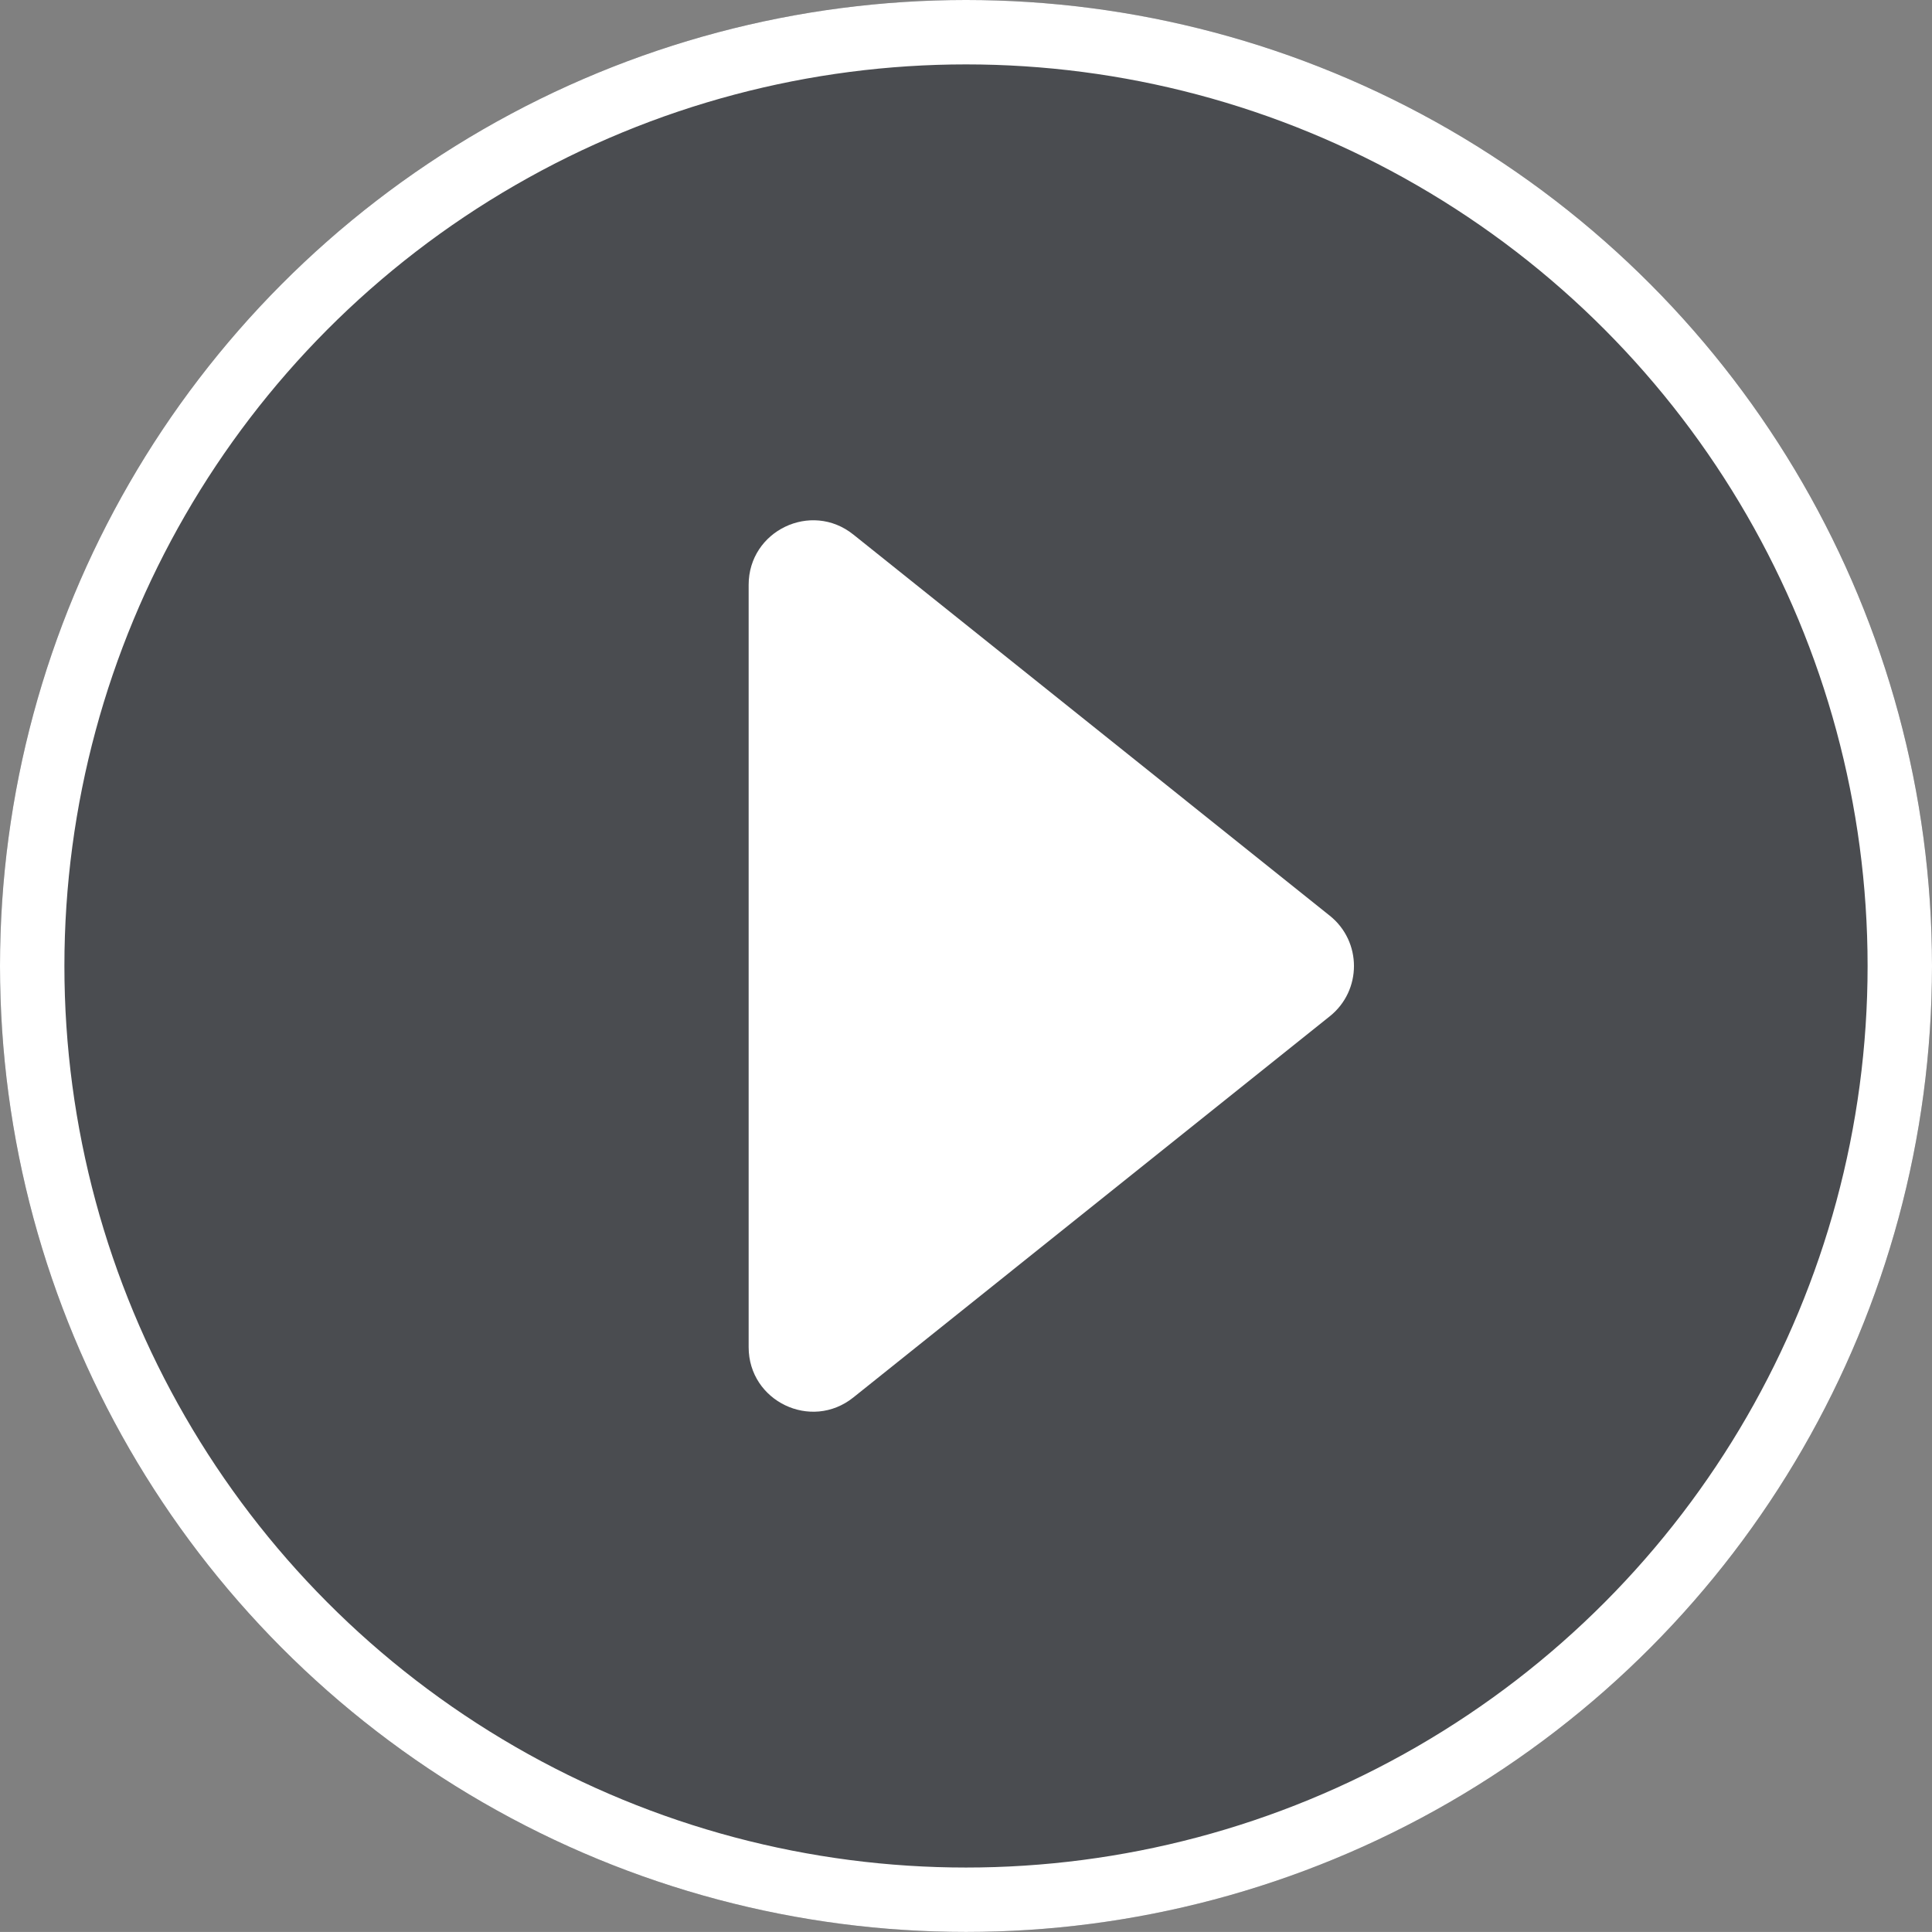
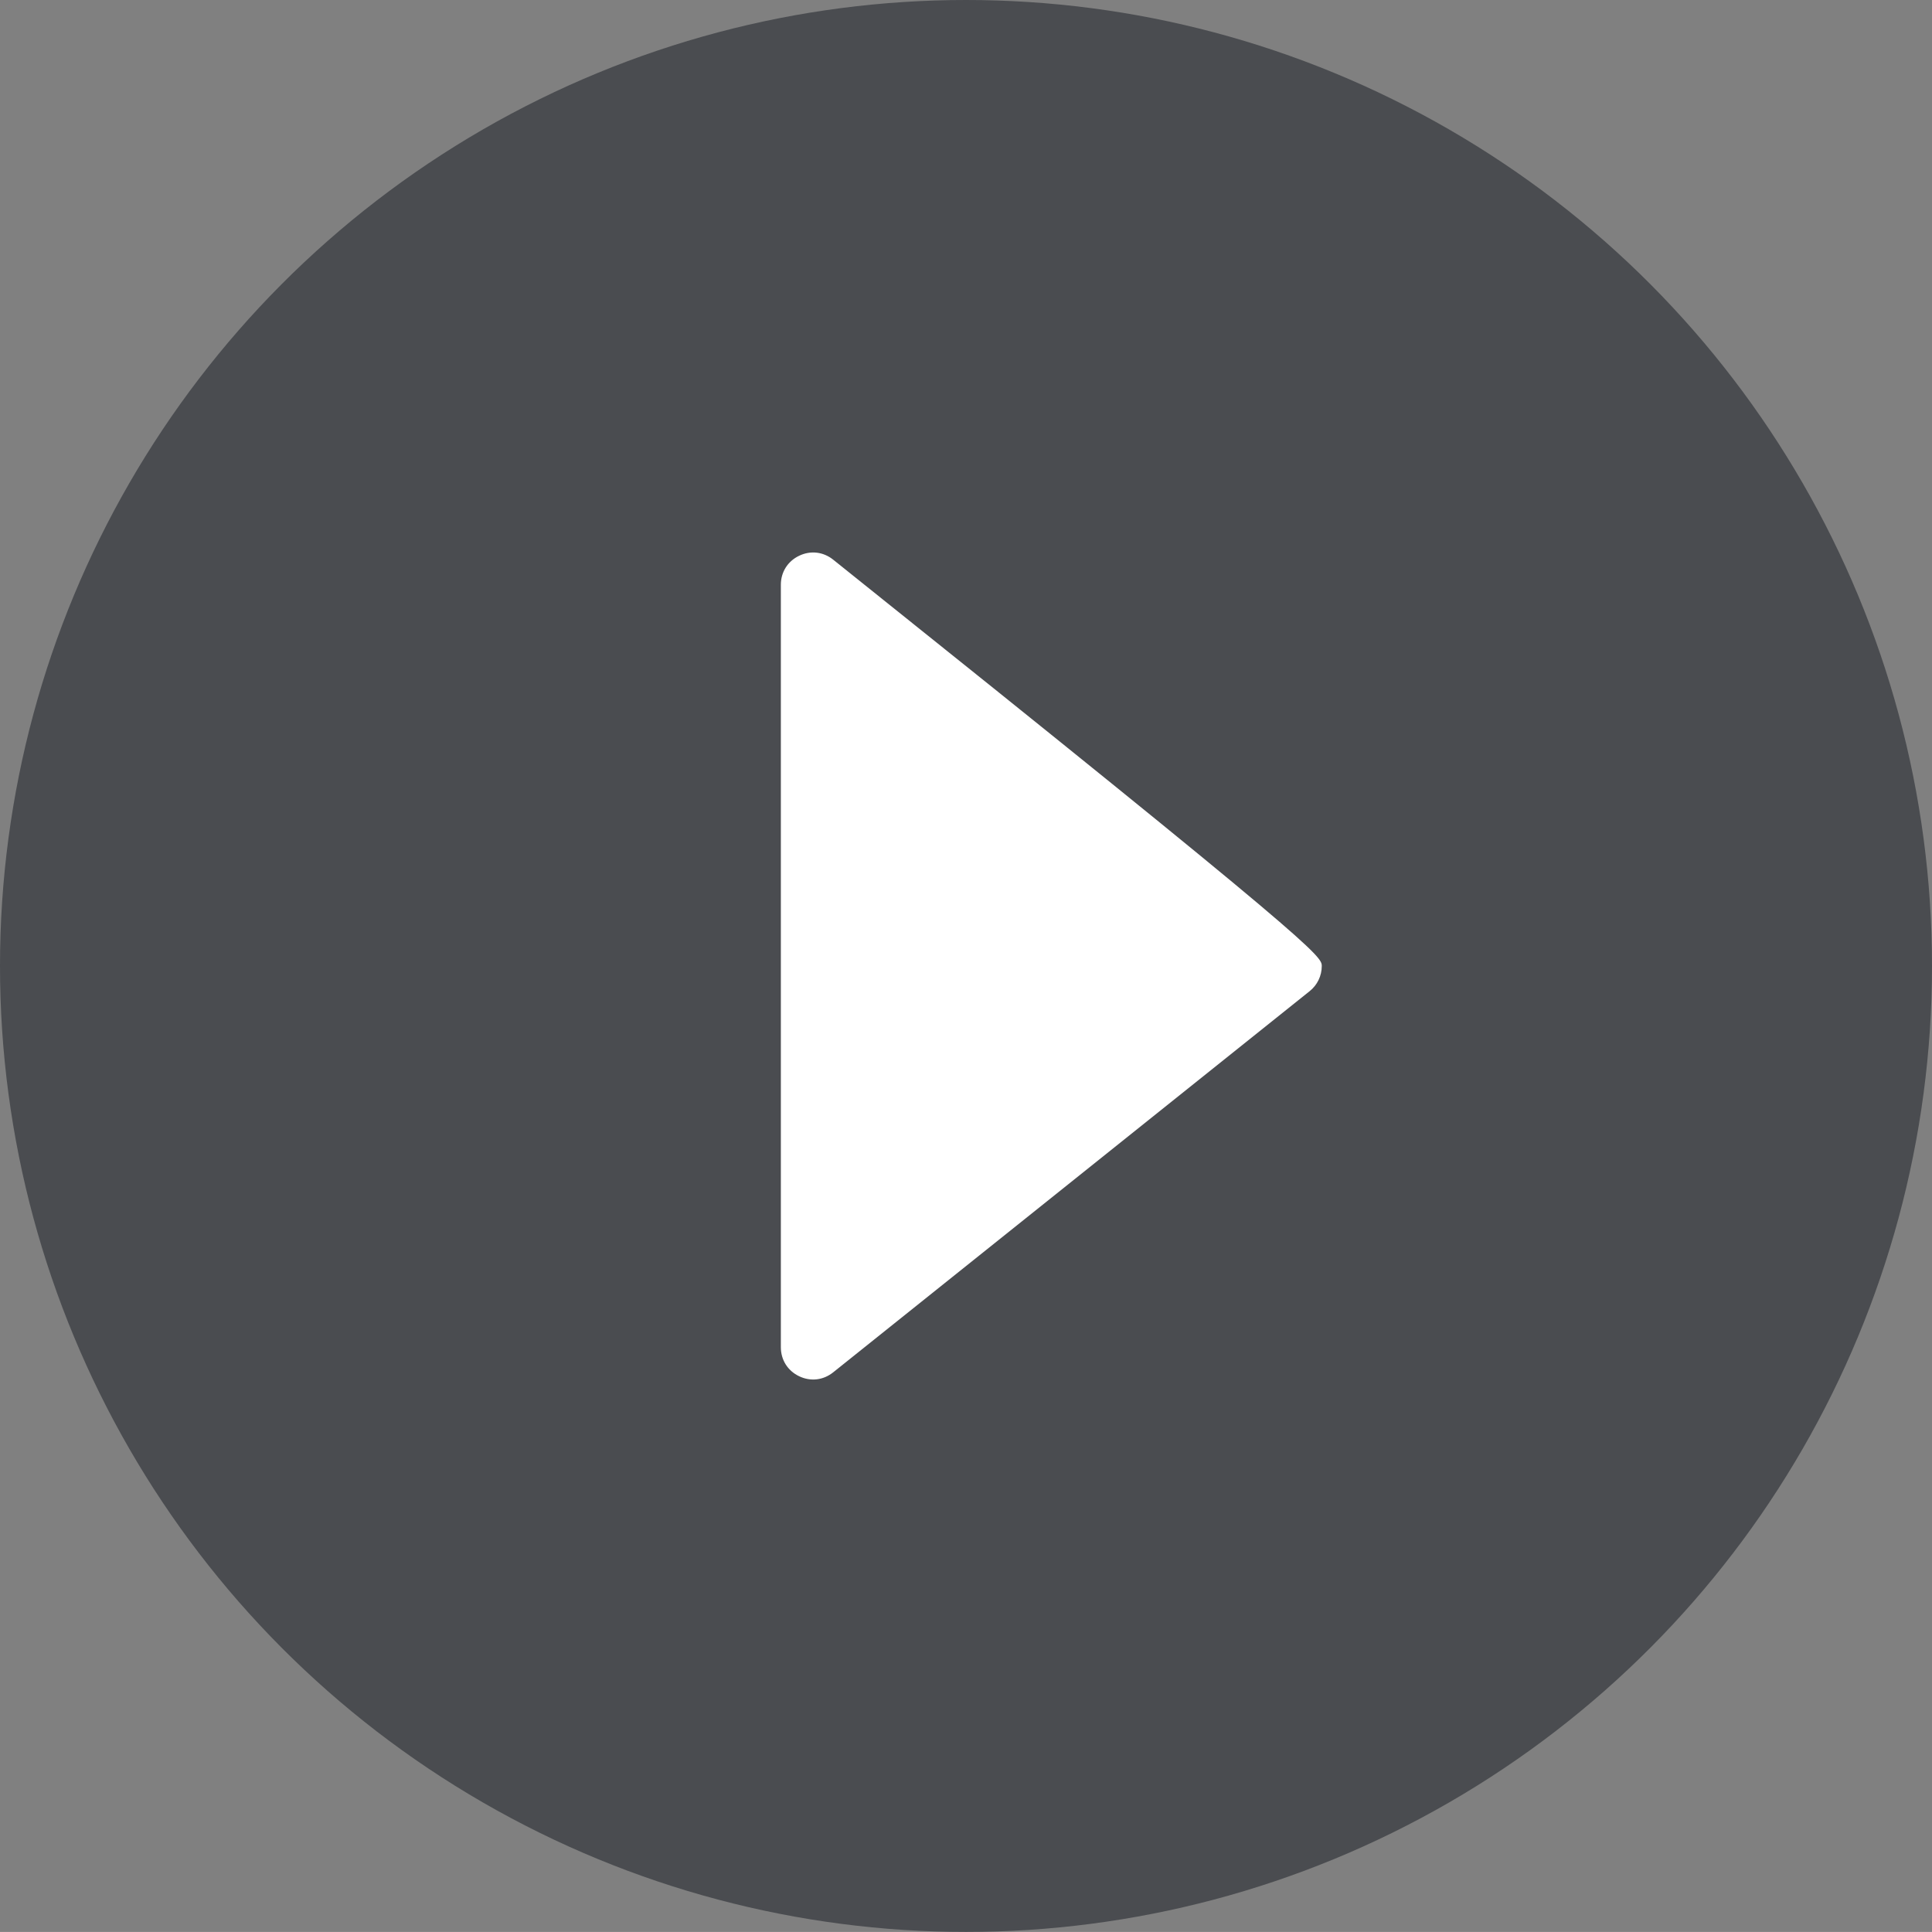
<svg xmlns="http://www.w3.org/2000/svg" width="120" height="119.997" viewBox="0 0 120 119.997">
  <rect x="0" y="0" width="120" height="119.997" fill="#808080" stroke="none" />
  <defs>
    <style>
      .cls-1 {
        fill: rgba(20,24,33,0.5);
        stroke: #fff;
        stroke-width: 4px;
      }

      .cls-2 {
        fill: #fff;
      }

      .cls-3, .cls-5 {
        stroke: none;
      }

      .cls-4 {
        fill: none;
      }

      .cls-5 {
        fill: #fff;
      }
    </style>
  </defs>
  <g id="グループ_72434" data-name="グループ 72434" transform="translate(-690.5 -332)">
    <g id="楕円形_135" data-name="楕円形 135" class="cls-1" transform="translate(690.5 332)">
      <ellipse class="cls-3" cx="60" cy="59.998" rx="60" ry="59.998" />
-       <ellipse class="cls-4" cx="60" cy="59.998" rx="58" ry="57.998" />
    </g>
    <g id="多角形_37" data-name="多角形 37" class="cls-2" transform="translate(777 360) rotate(90)">
-       <path class="cls-3" d="M 55.677 38 L 8.322 38 C 7.535 38 6.861 37.576 6.52 36.866 C 6.179 36.157 6.269 35.366 6.761 34.751 L 30.438 5.154 C 30.82 4.677 31.389 4.403 32 4.403 C 32.611 4.403 33.18 4.677 33.562 5.154 L 57.239 34.751 C 57.731 35.366 57.821 36.157 57.48 36.866 C 57.139 37.576 56.465 38 55.677 38 Z" />
-       <path class="cls-5" d="M 32 6.403 L 8.323 36 C 8.323 36 8.323 36 8.322 36 L 55.677 36 C 55.677 36 55.677 36 55.677 36 L 32 6.403 M 32 2.403 C 33.161 2.403 34.323 2.904 35.123 3.904 L 58.801 33.501 C 60.896 36.12 59.032 40 55.677 40 L 8.322 40 C 4.968 40 3.104 36.12 5.199 33.501 L 28.877 3.904 C 29.677 2.904 30.839 2.403 32 2.403 Z" />
+       <path class="cls-3" d="M 55.677 38 L 8.322 38 C 7.535 38 6.861 37.576 6.52 36.866 C 6.179 36.157 6.269 35.366 6.761 34.751 C 30.82 4.677 31.389 4.403 32 4.403 C 32.611 4.403 33.18 4.677 33.562 5.154 L 57.239 34.751 C 57.731 35.366 57.821 36.157 57.48 36.866 C 57.139 37.576 56.465 38 55.677 38 Z" />
    </g>
  </g>
</svg>